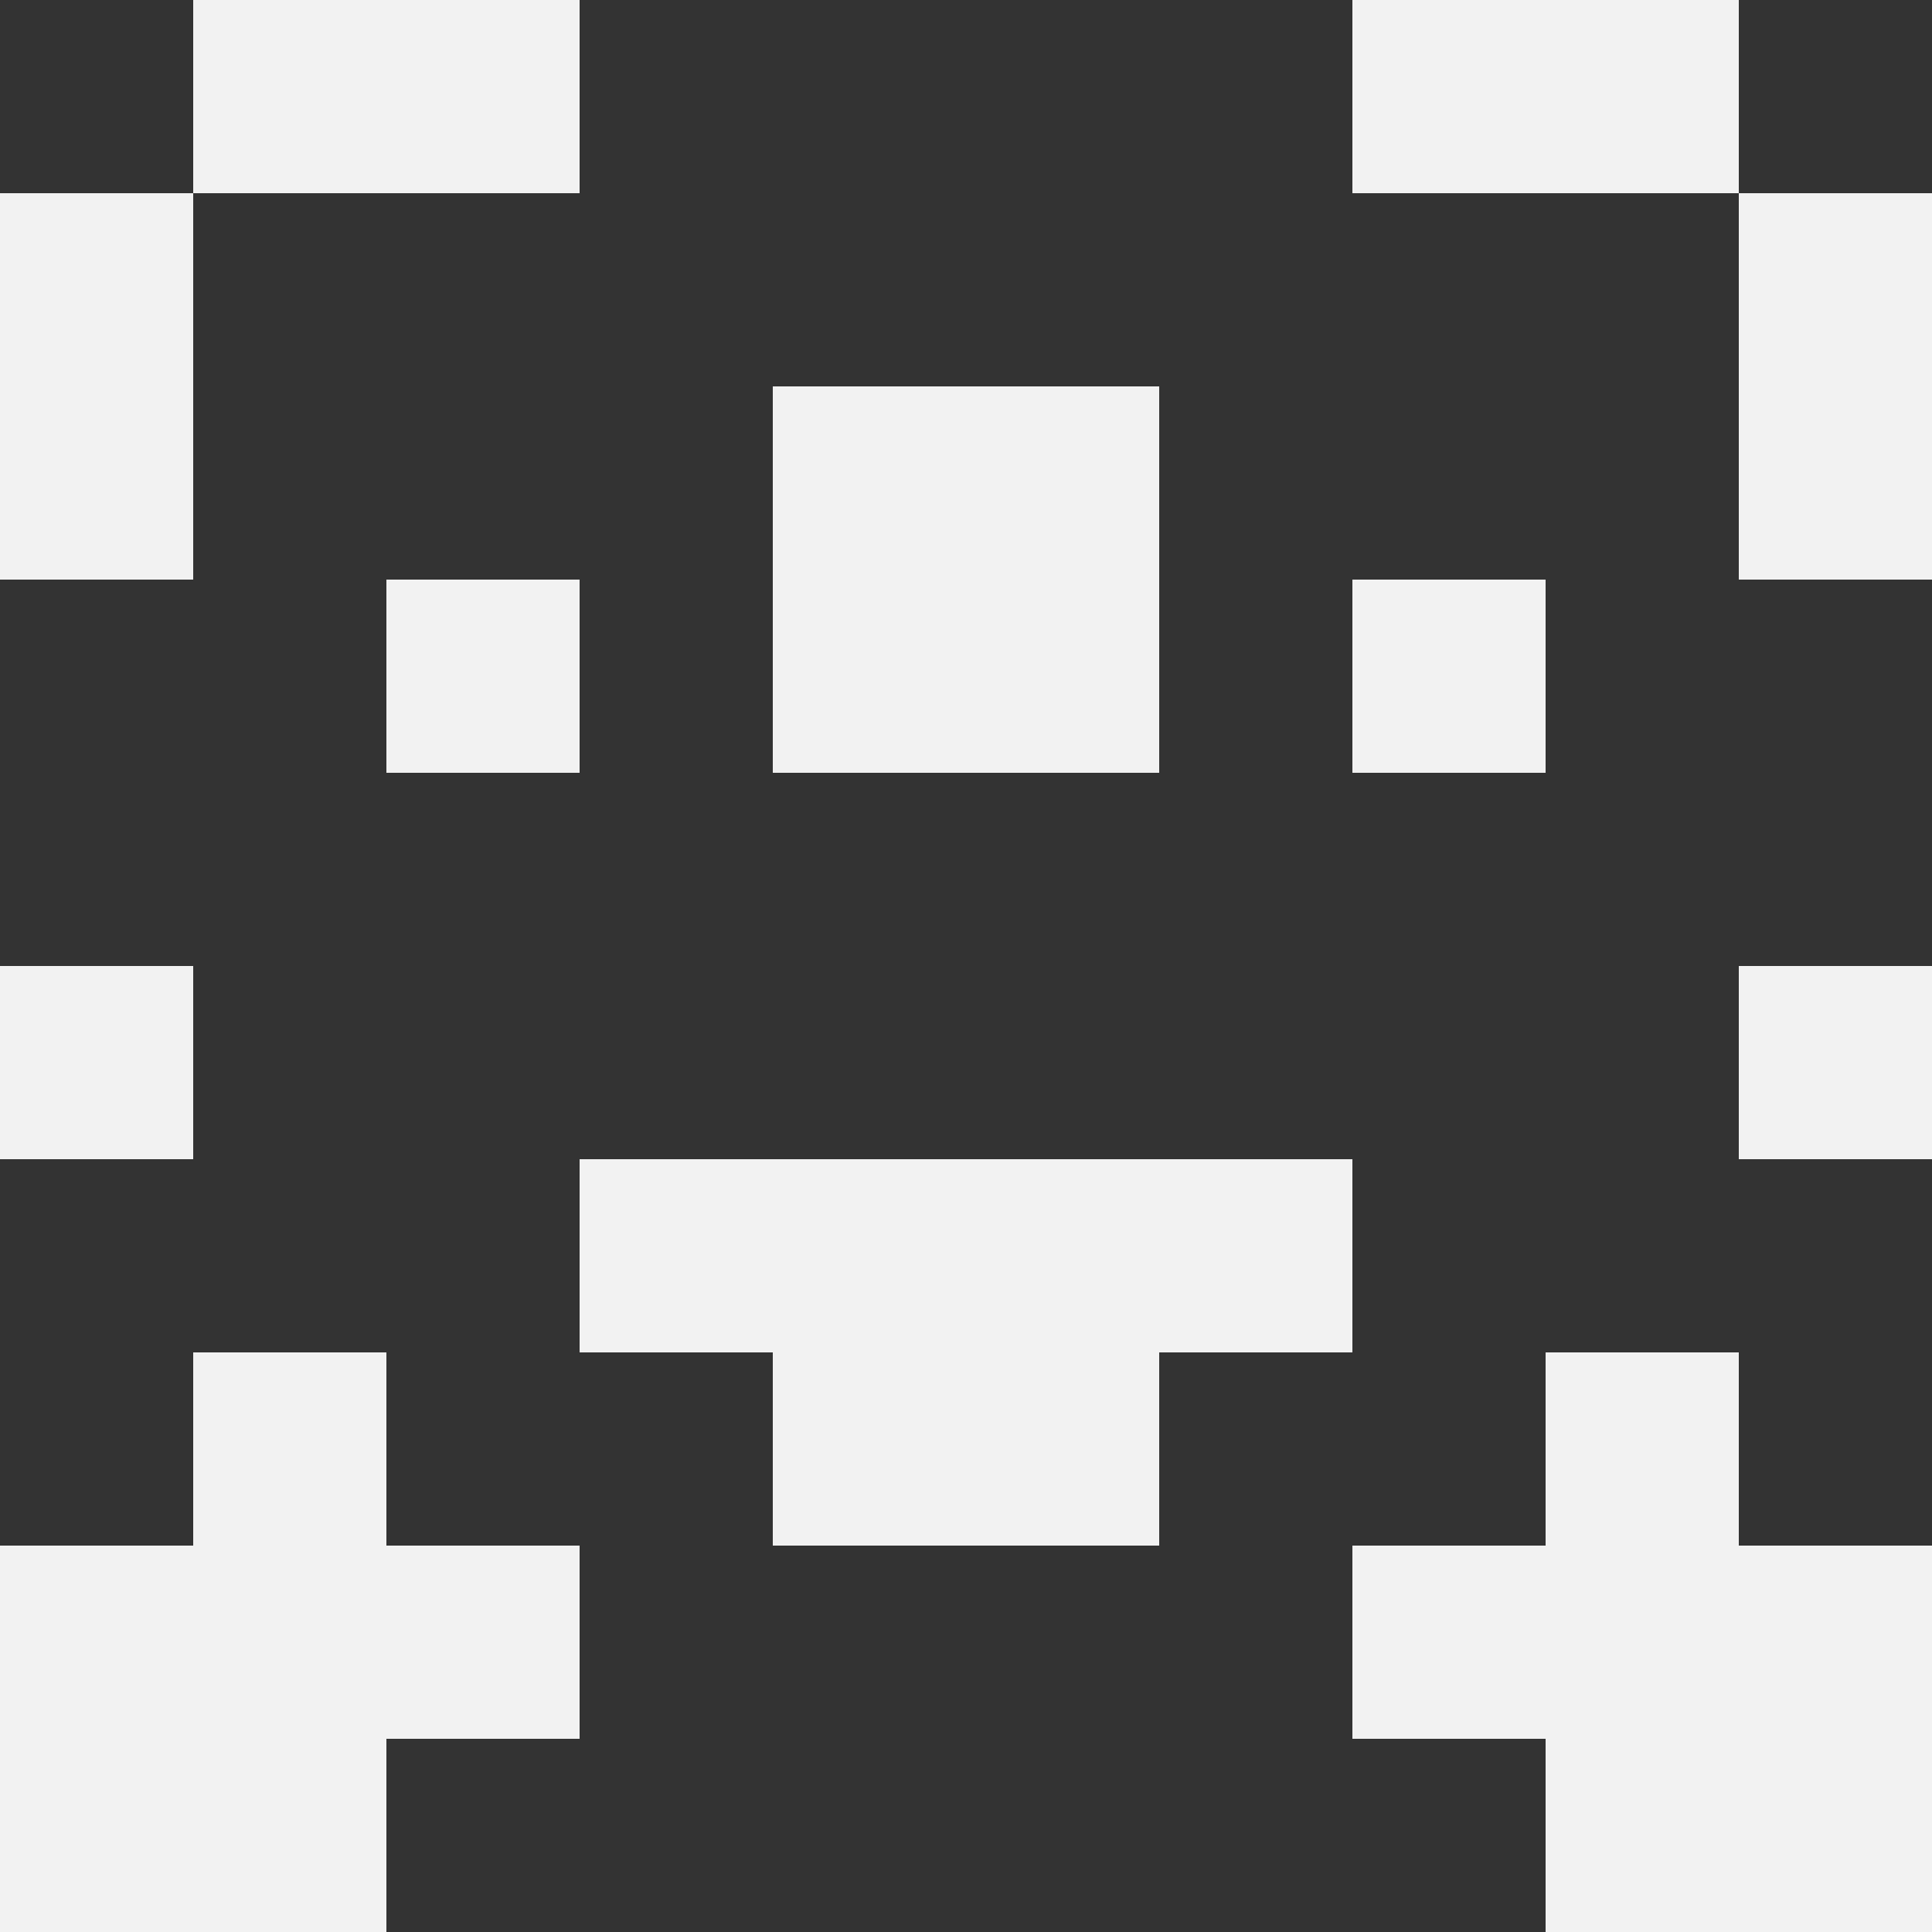
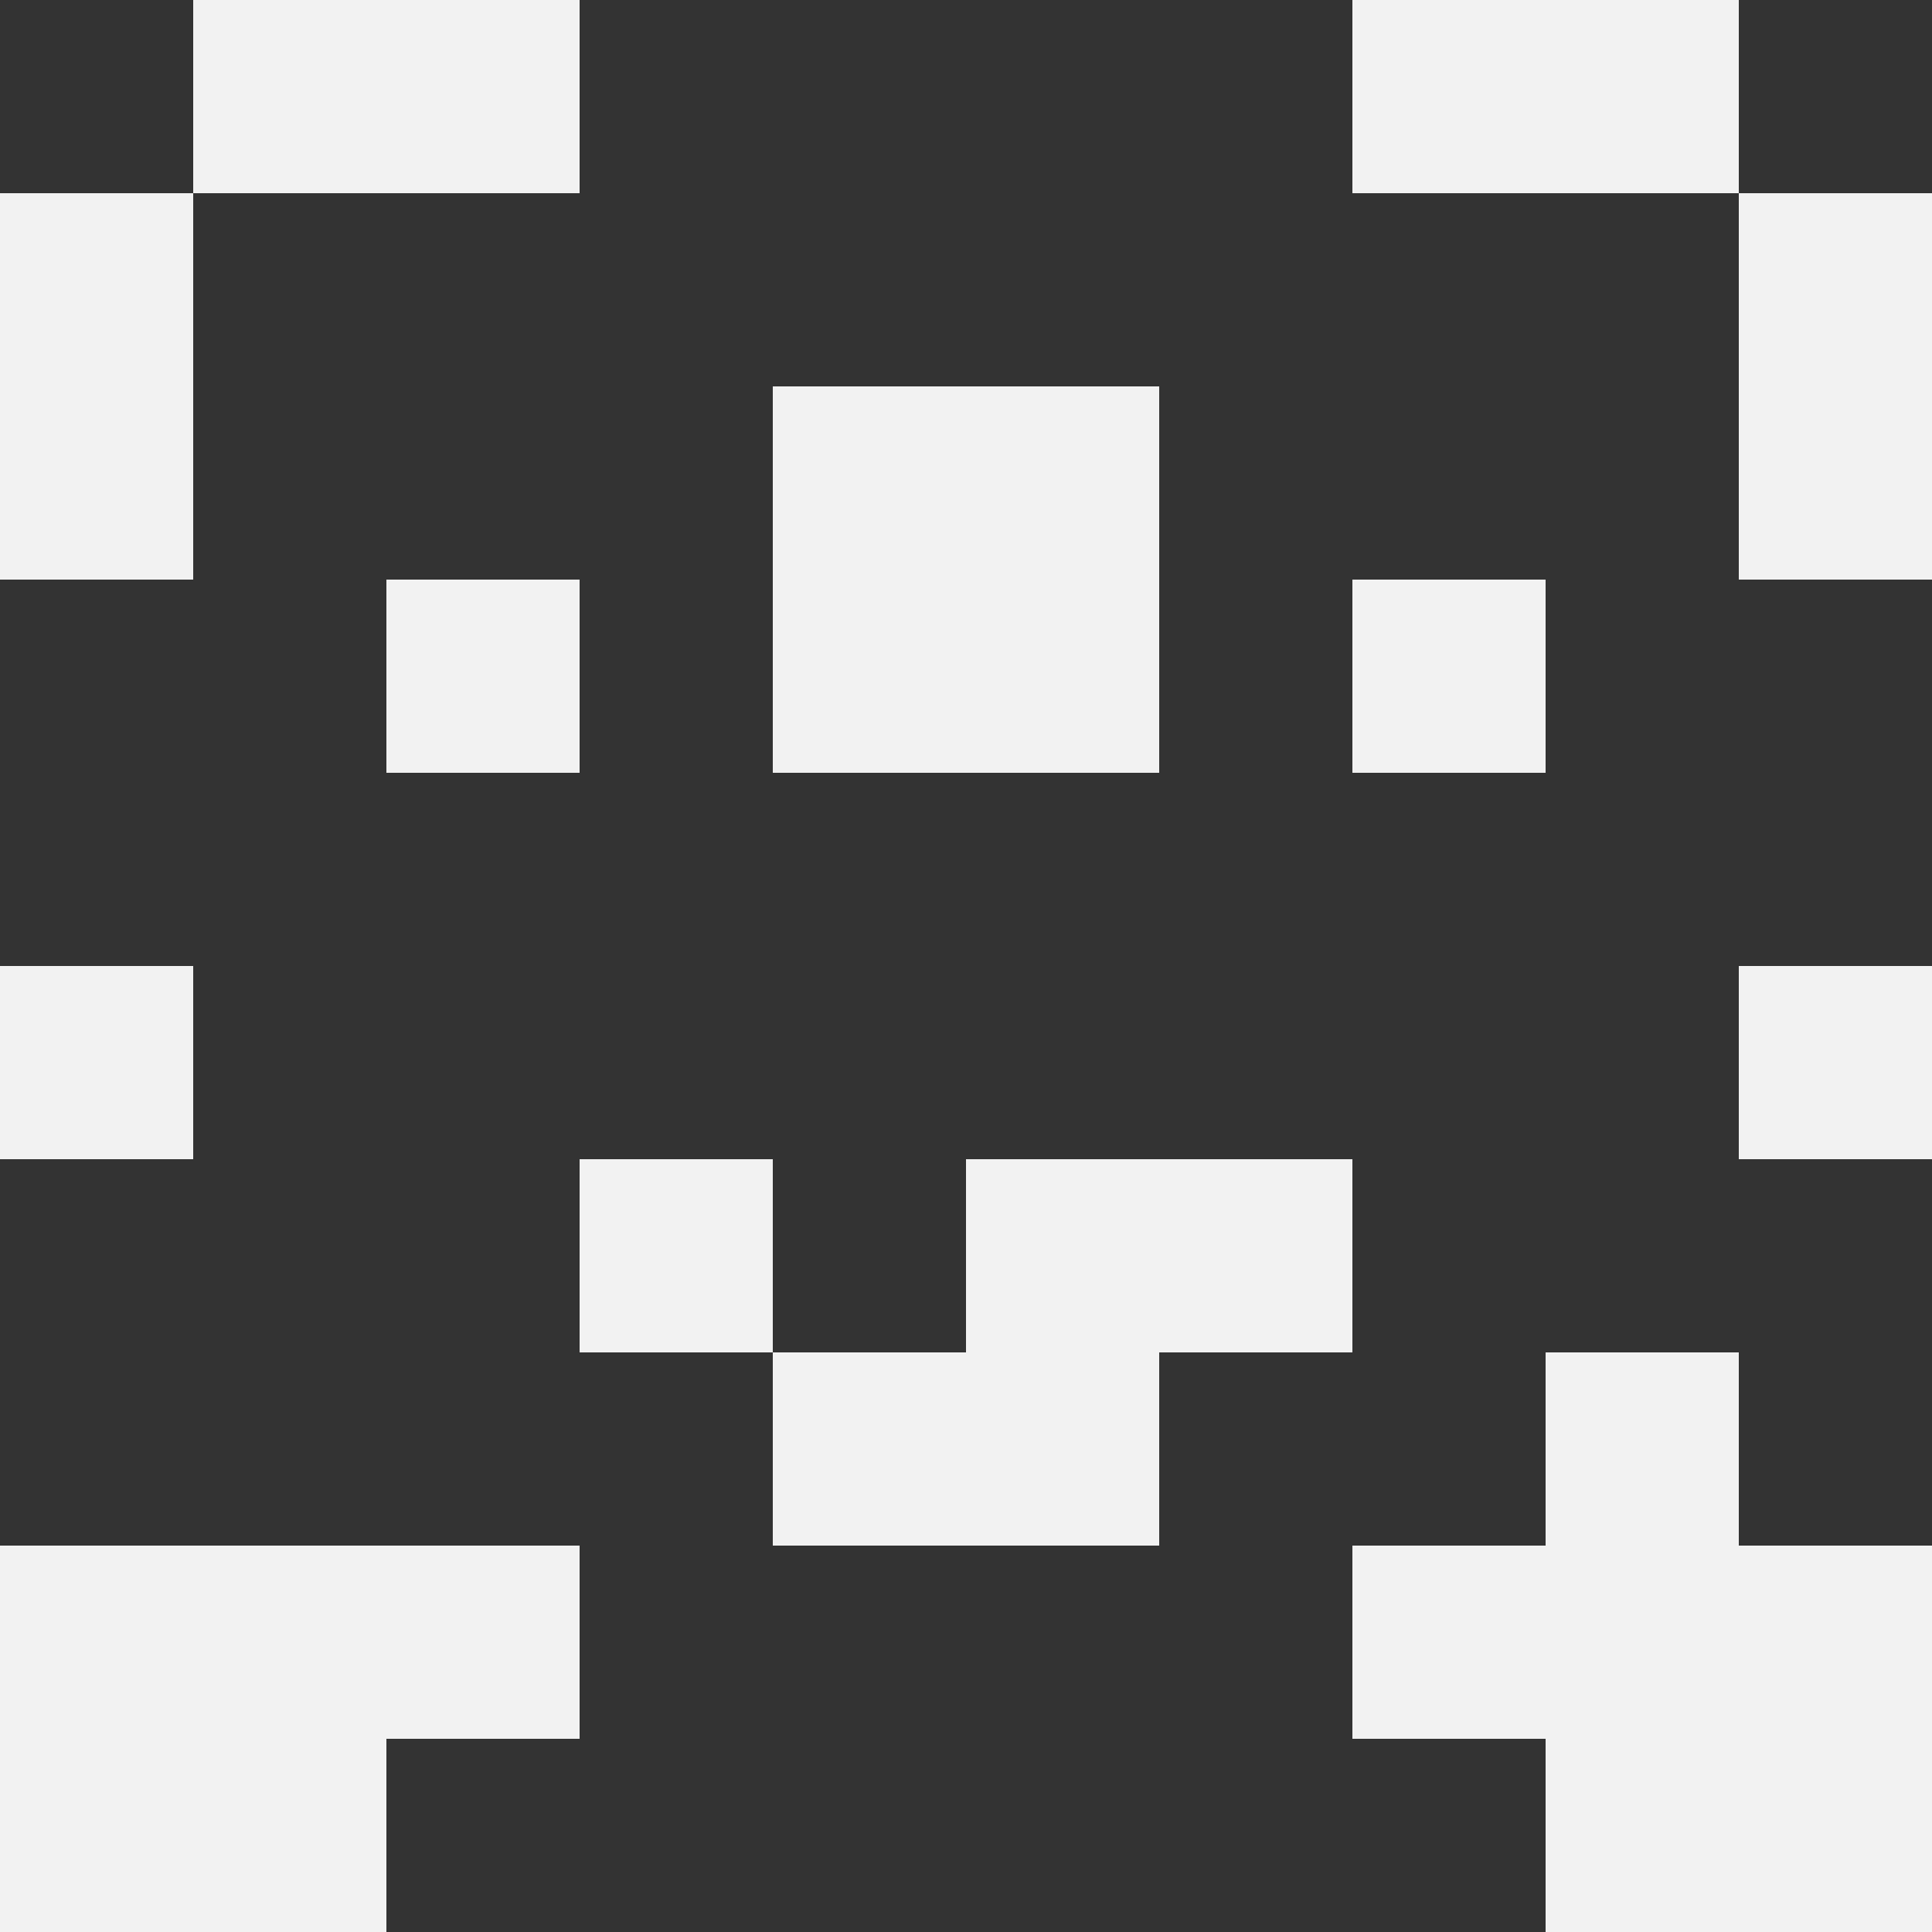
<svg xmlns="http://www.w3.org/2000/svg" width="48" height="48" viewBox="0 0 48 48" fill="none">
  <rect x="0" y="0" width="48" height="48" fill="#333333" stroke="none" />
  <path d="M4.8 0H9.6V4.8H4.8V0Z" fill="#F2F2F2" />
  <path d="M38.4 0H43.2V4.8H38.4V0Z" fill="#F2F2F2" />
  <path d="M9.6 0H14.4V4.8H9.6V0Z" fill="#F2F2F2" />
  <path d="M33.6 0H38.4V4.8H33.6V0Z" fill="#F2F2F2" />
-   <path d="M0 4.8H4.8V9.6H0V4.8Z" fill="#F2F2F2" />
+   <path d="M0 4.8H4.8V9.6H0V4.8" fill="#F2F2F2" />
  <path d="M43.2 4.8H48V9.6H43.2V4.8Z" fill="#F2F2F2" />
  <path d="M0 9.6H4.8V14.4H0V9.6Z" fill="#F2F2F2" />
  <path d="M43.2 9.6H48V14.4H43.2V9.6Z" fill="#F2F2F2" />
  <path d="M19.2 9.6H24V14.4H19.2V9.6Z" fill="#F2F2F2" />
  <path d="M24 9.6H28.8V14.4H24V9.6Z" fill="#F2F2F2" />
  <path d="M9.6 14.4H14.4V19.2H9.6V14.4Z" fill="#F2F2F2" />
  <path d="M33.6 14.4H38.4V19.2H33.6V14.4Z" fill="#F2F2F2" />
  <path d="M19.2 14.4H24V19.2H19.2V14.4Z" fill="#F2F2F2" />
  <path d="M24 14.4H28.8V19.2H24V14.4Z" fill="#F2F2F2" />
  <path d="M0 24H4.8V28.8H0V24Z" fill="#F2F2F2" />
  <path d="M43.2 24H48V28.8H43.2V24Z" fill="#F2F2F2" />
  <path d="M14.4 28.8H19.2V33.6H14.4V28.8Z" fill="#F2F2F2" />
  <path d="M28.8 28.8H33.6V33.6H28.8V28.8Z" fill="#F2F2F2" />
-   <path d="M19.2 28.8H24V33.6H19.2V28.8Z" fill="#F2F2F2" />
  <path d="M24 28.8H28.8V33.6H24V28.8Z" fill="#F2F2F2" />
-   <path d="M4.8 33.6H9.6V38.4H4.8V33.6Z" fill="#F2F2F2" />
  <path d="M38.4 33.6H43.2V38.4H38.4V33.6Z" fill="#F2F2F2" />
  <path d="M19.2 33.6H24V38.4H19.2V33.6Z" fill="#F2F2F2" />
  <path d="M24 33.6H28.8V38.4H24V33.6Z" fill="#F2F2F2" />
  <path d="M0 38.4H4.8V43.2H0V38.4Z" fill="#F2F2F2" />
  <path d="M43.2 38.4H48V43.2H43.2V38.4Z" fill="#F2F2F2" />
  <path d="M4.8 38.4H9.6V43.2H4.8V38.4Z" fill="#F2F2F2" />
  <path d="M38.4 38.4H43.2V43.2H38.4V38.4Z" fill="#F2F2F2" />
  <path d="M9.6 38.4H14.4V43.2H9.6V38.4Z" fill="#F2F2F2" />
  <path d="M33.6 38.4H38.4V43.2H33.6V38.4Z" fill="#F2F2F2" />
  <path d="M0 43.2H4.8V48H0V43.2Z" fill="#F2F2F2" />
  <path d="M43.2 43.2H48V48H43.2V43.2Z" fill="#F2F2F2" />
  <path d="M4.8 43.2H9.6V48H4.8V43.2Z" fill="#F2F2F2" />
  <path d="M38.4 43.2H43.2V48H38.4V43.2Z" fill="#F2F2F2" />
</svg>